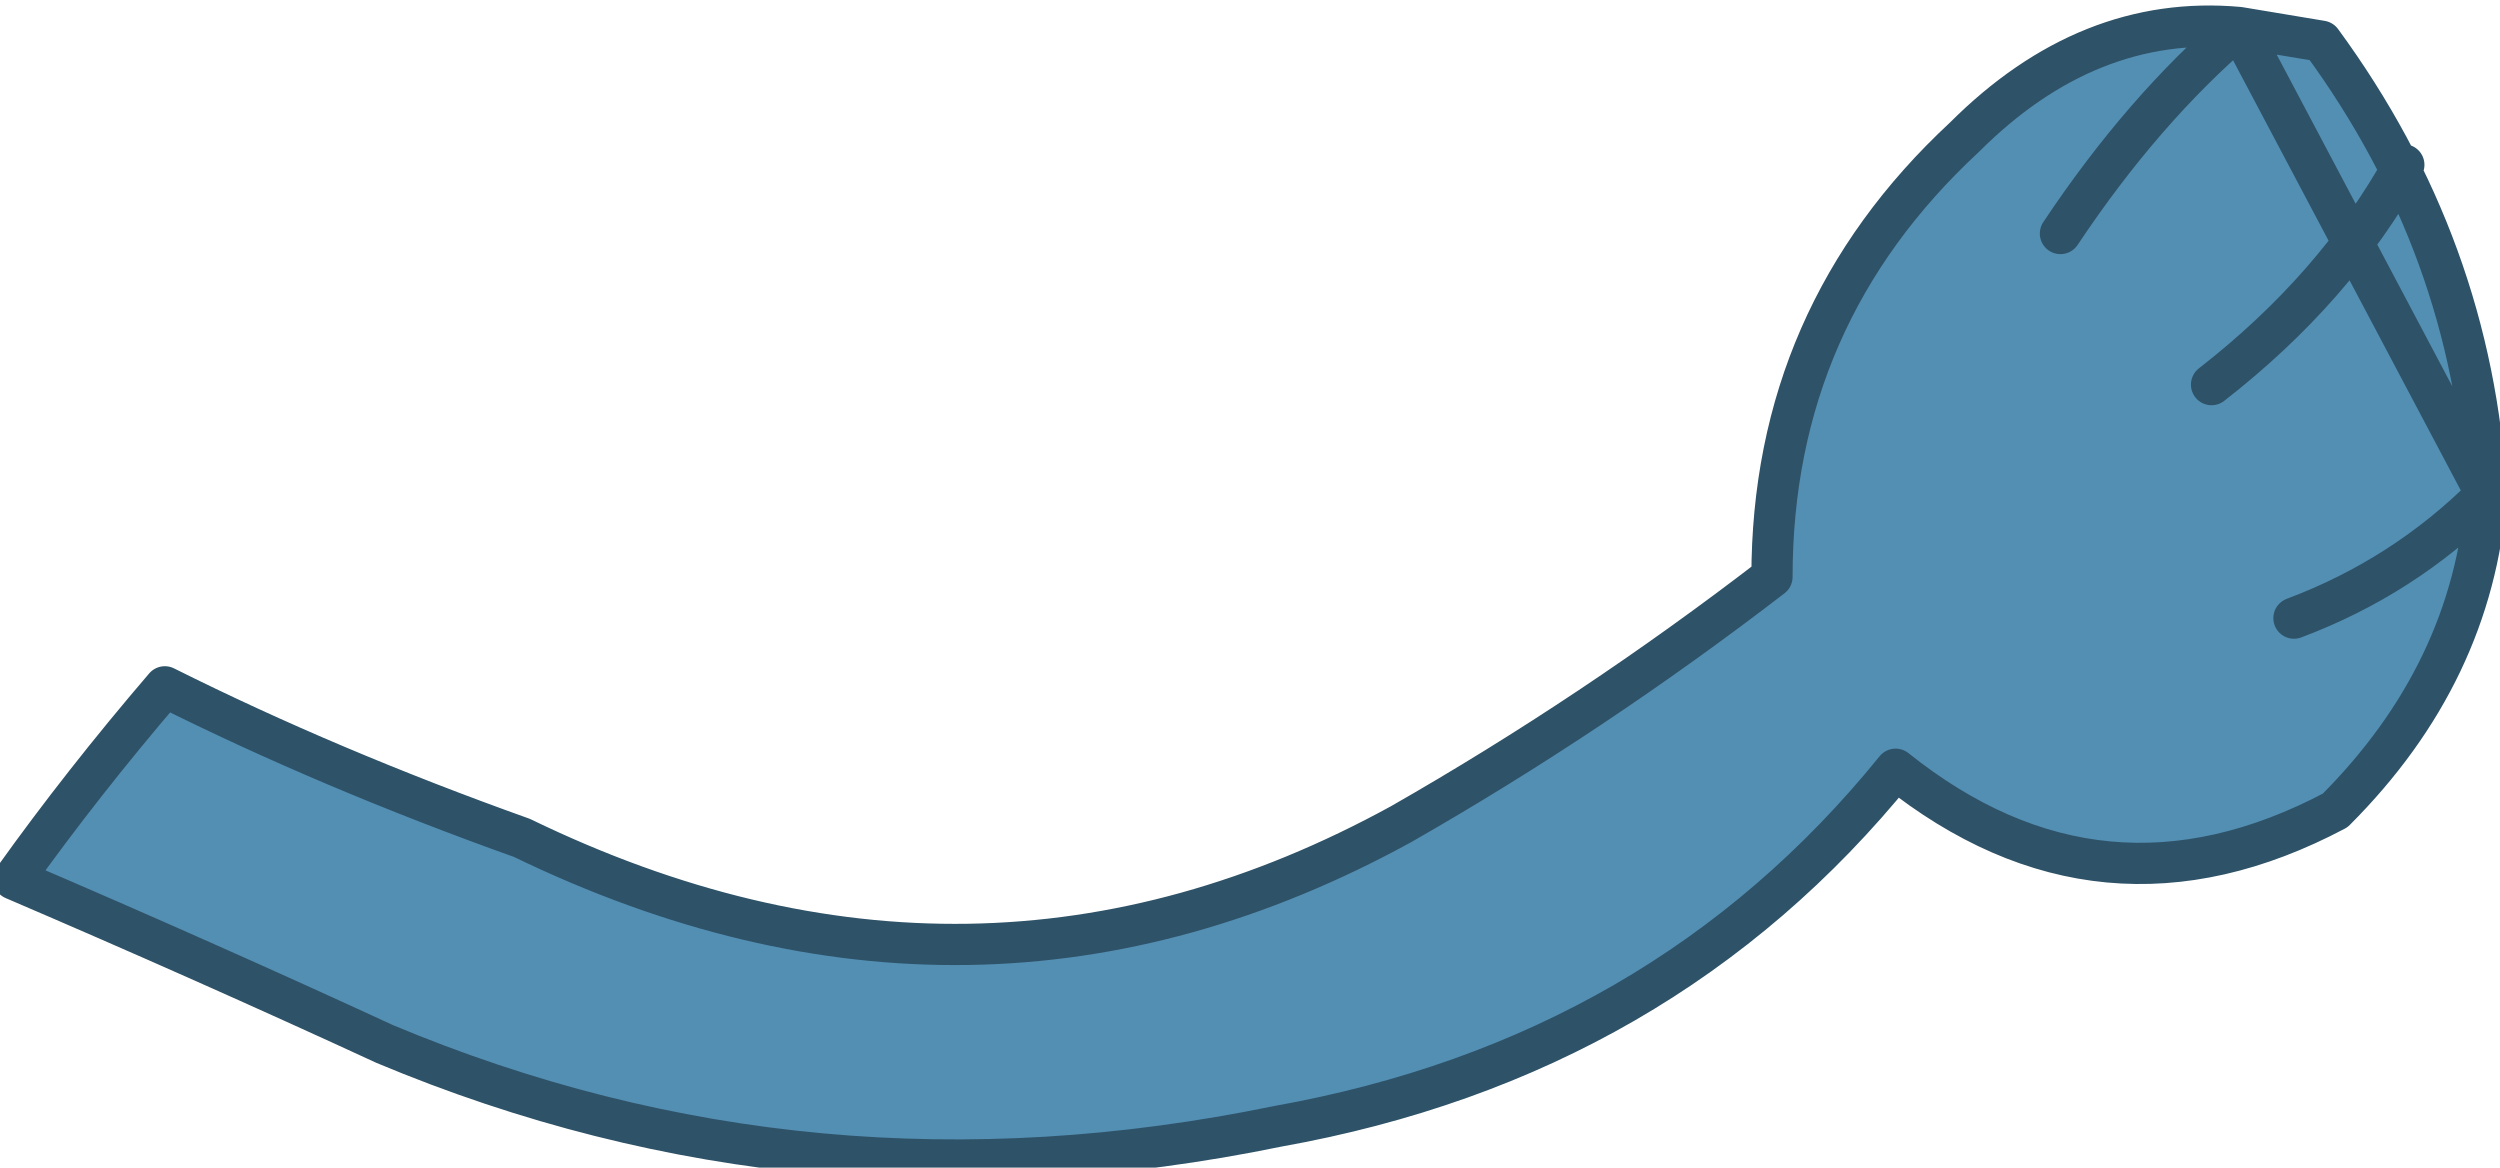
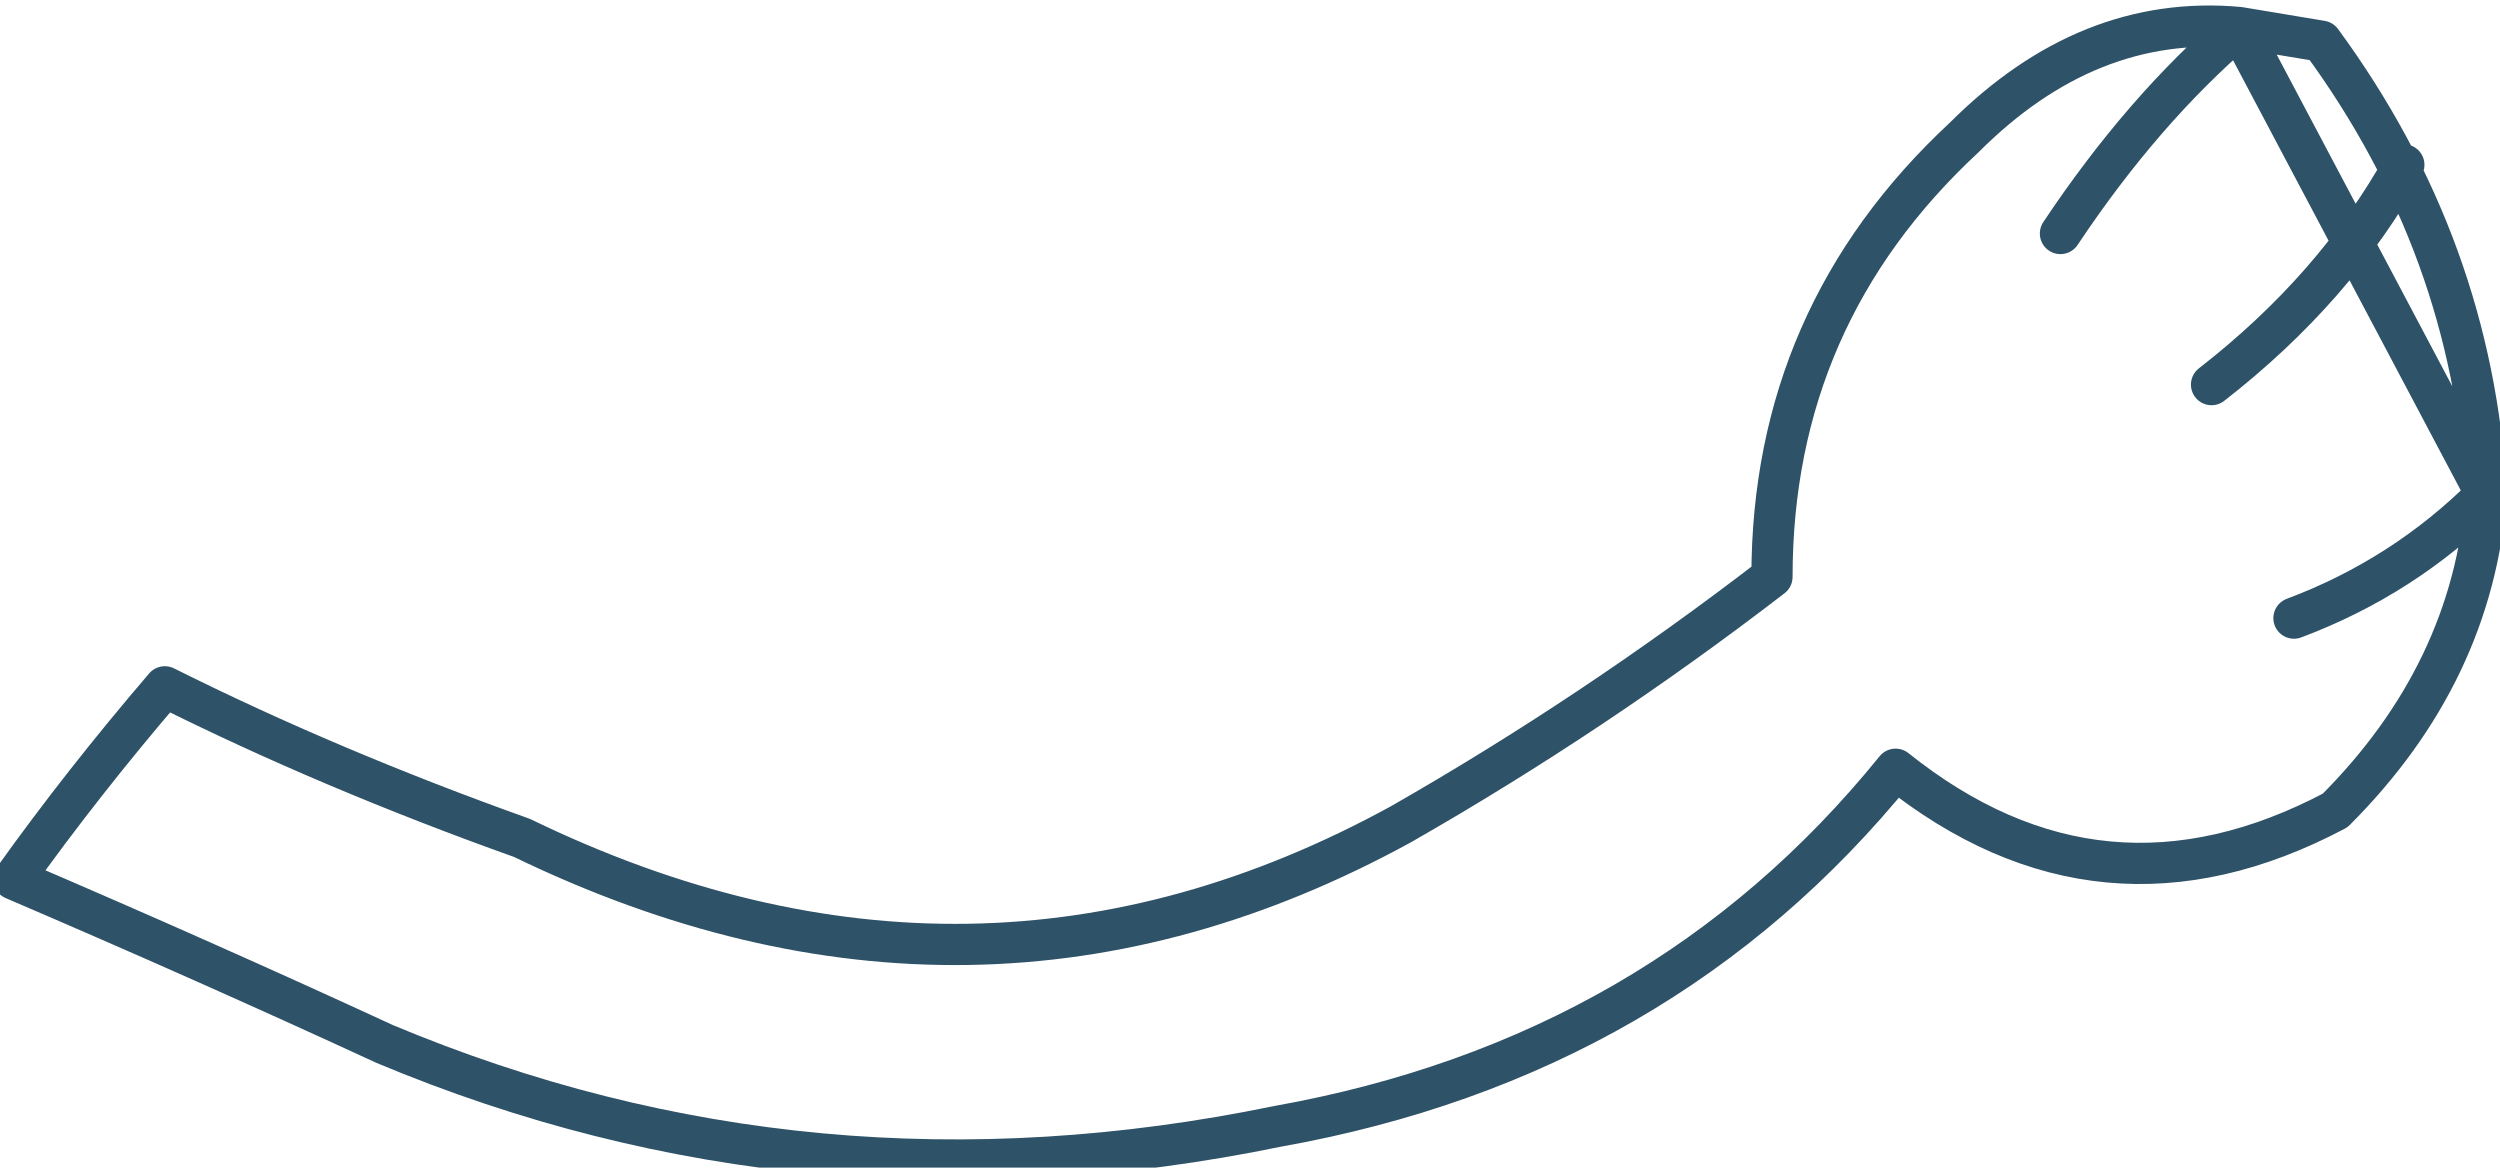
<svg xmlns="http://www.w3.org/2000/svg" height="4.25px" width="9.1px">
  <g transform="matrix(1.0, 0.0, 0.0, 1.0, 6.6, 3.0)">
-     <path d="M1.45 -1.6 Q1.9 -1.95 2.15 -2.4 1.9 -1.95 1.45 -1.6 M1.75 -0.75 Q2.15 -0.9 2.45 -1.2 2.15 -0.9 1.75 -0.75 M1.55 -2.9 L1.85 -2.85 Q2.4 -2.1 2.45 -1.2 2.4 -0.55 1.9 -0.05 1.05 0.4 0.3 -0.2 -0.55 0.85 -1.95 1.1 -3.65 1.45 -5.2 0.8 -5.85 0.5 -6.55 0.2 -6.3 -0.15 -6.0 -0.5 -5.4 -0.2 -4.7 0.05 -3.05 0.85 -1.5 0.0 -0.8 -0.4 -0.15 -0.9 -0.15 -1.85 0.55 -2.5 1.0 -2.95 1.55 -2.9 1.2 -2.6 0.9 -2.15 1.2 -2.6 1.55 -2.9" fill="#538eb3" fill-rule="evenodd" stroke="none" />
    <path d="M2.45 -1.2 Q2.15 -0.9 1.75 -0.75 M2.15 -2.4 Q1.9 -1.95 1.45 -1.6 M2.45 -1.2 Q2.4 -2.1 1.85 -2.85 L1.55 -2.9 Q1.2 -2.6 0.9 -2.15 M1.55 -2.9 Q1.0 -2.95 0.55 -2.5 -0.15 -1.85 -0.15 -0.9 -0.8 -0.4 -1.5 0.0 -3.05 0.85 -4.7 0.05 -5.4 -0.2 -6.0 -0.5 -6.3 -0.15 -6.55 0.2 -5.85 0.5 -5.2 0.8 -3.65 1.45 -1.95 1.1 -0.55 0.85 0.3 -0.2 1.05 0.4 1.9 -0.05 2.4 -0.55 2.45 -1.2 Z" fill="none" stroke="#2e5267" stroke-linecap="round" stroke-linejoin="round" stroke-width="0.15" />
  </g>
</svg>